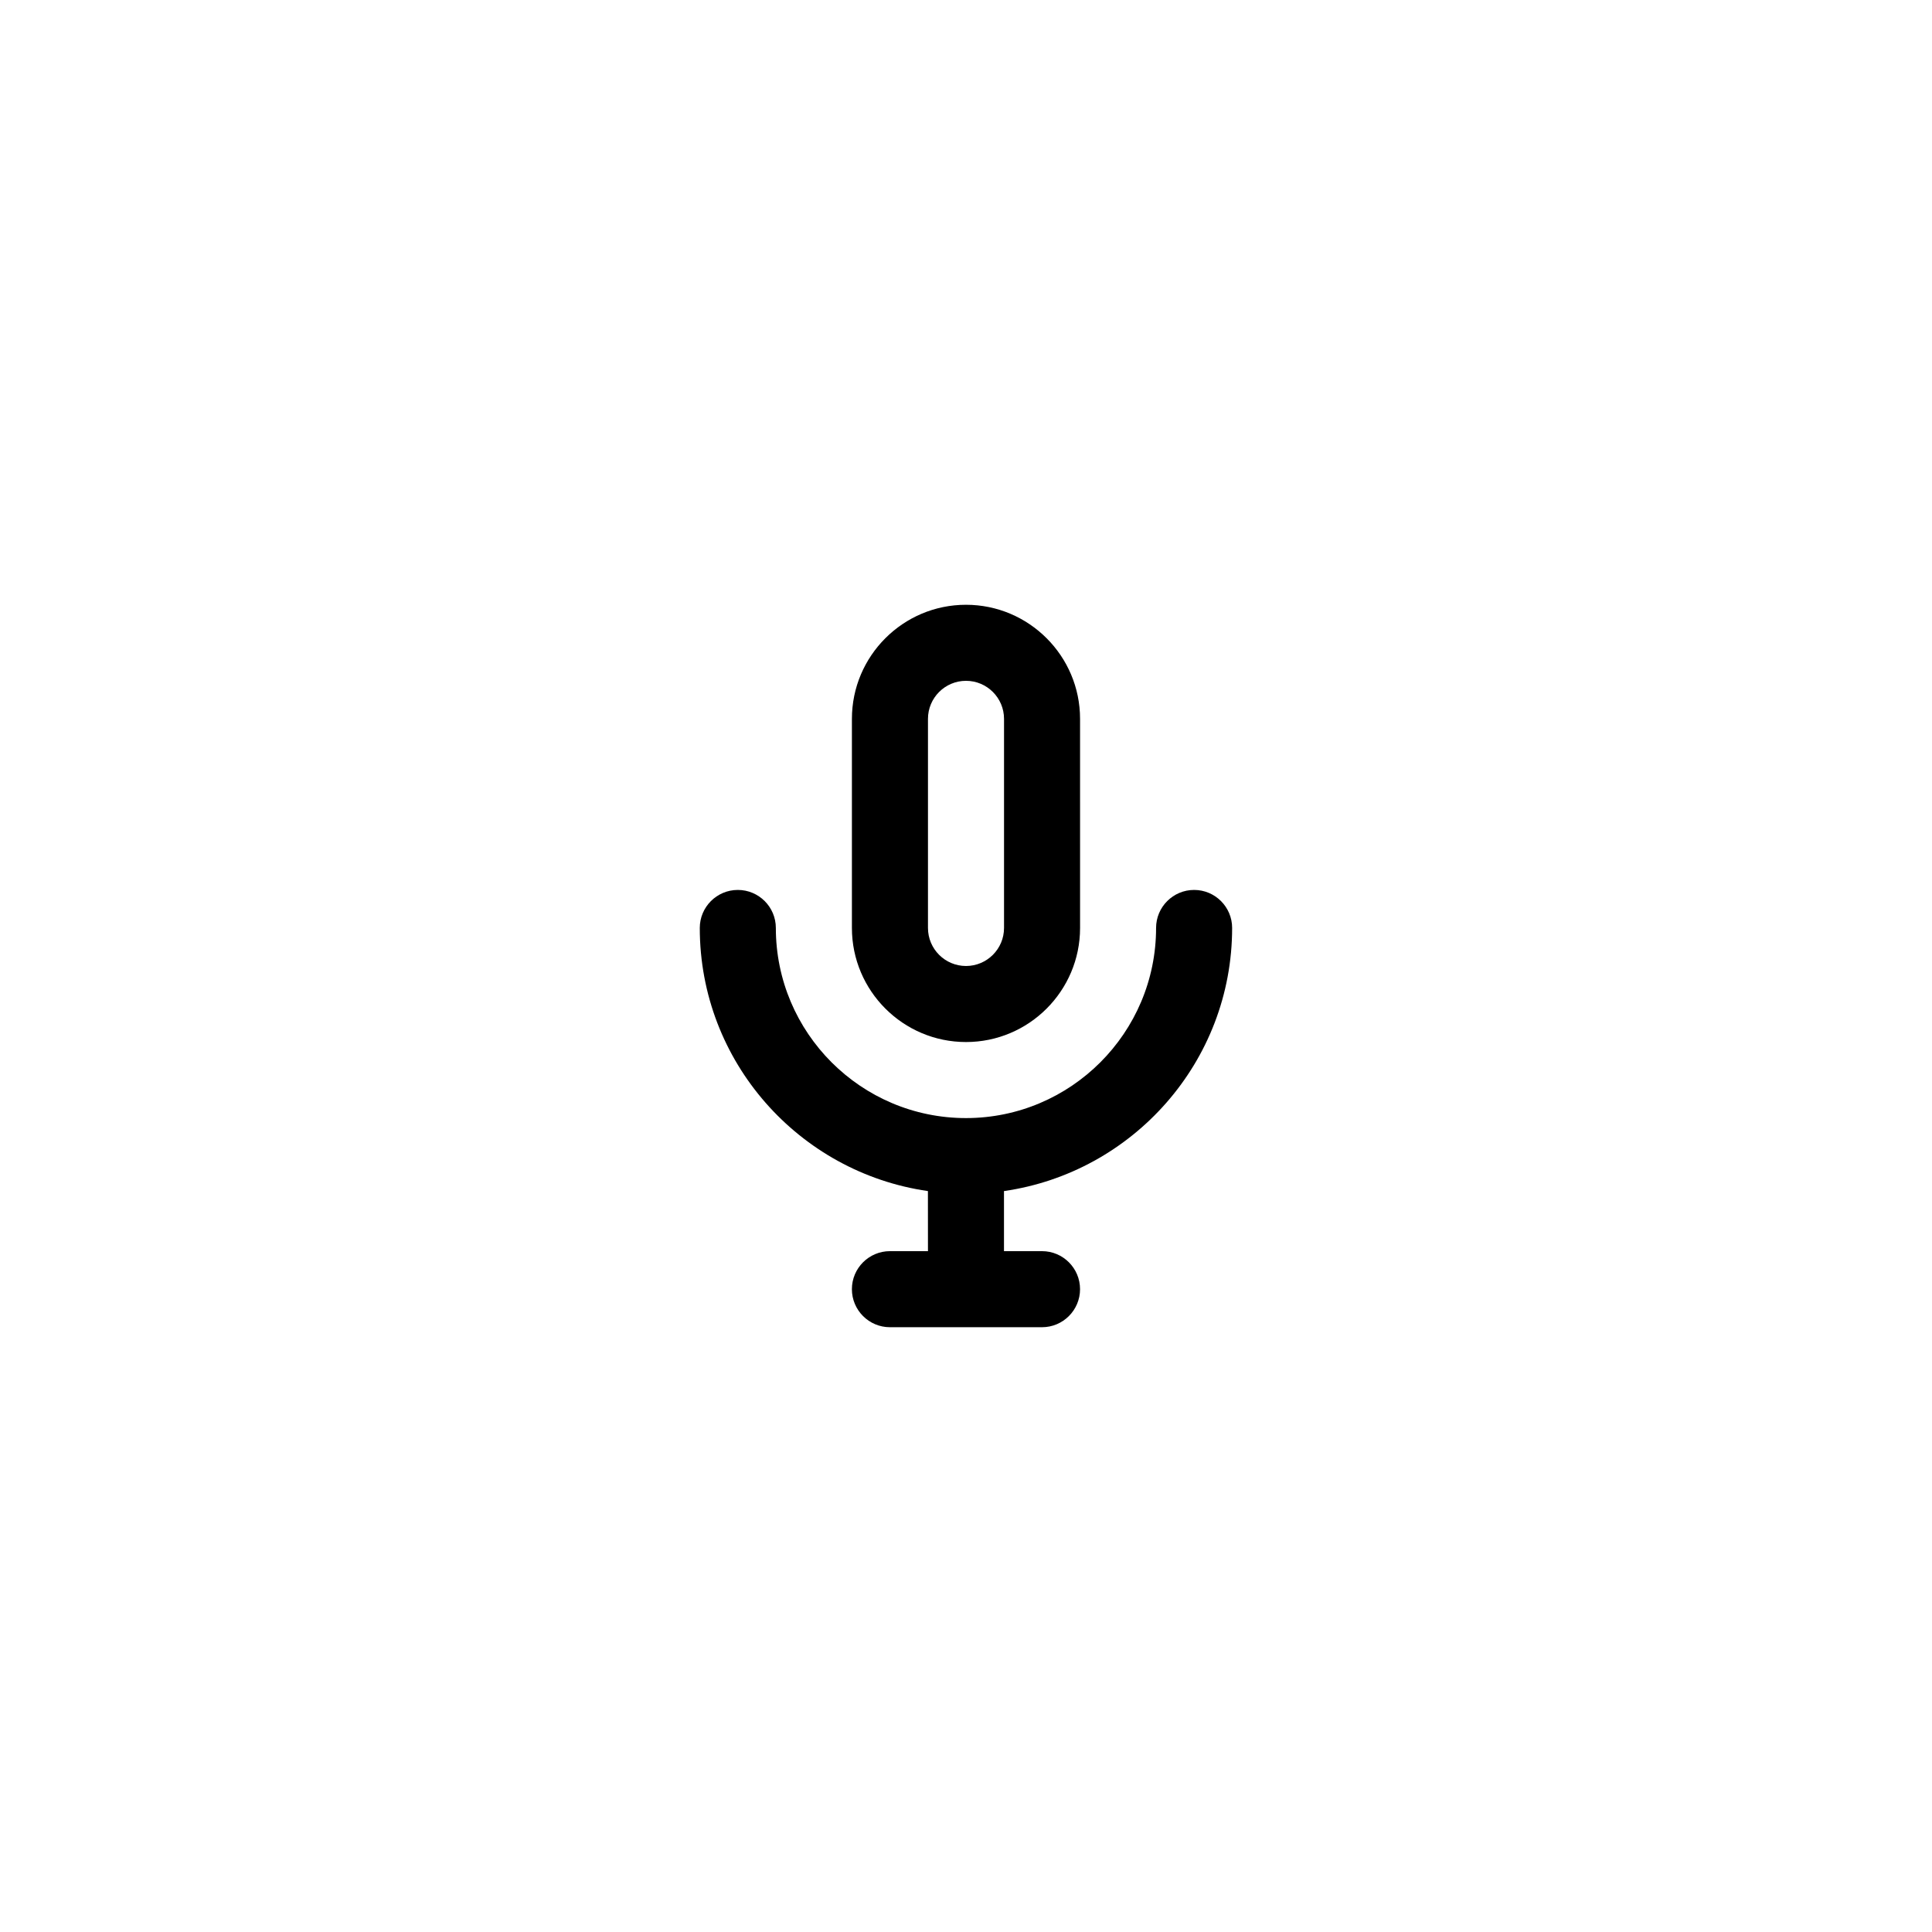
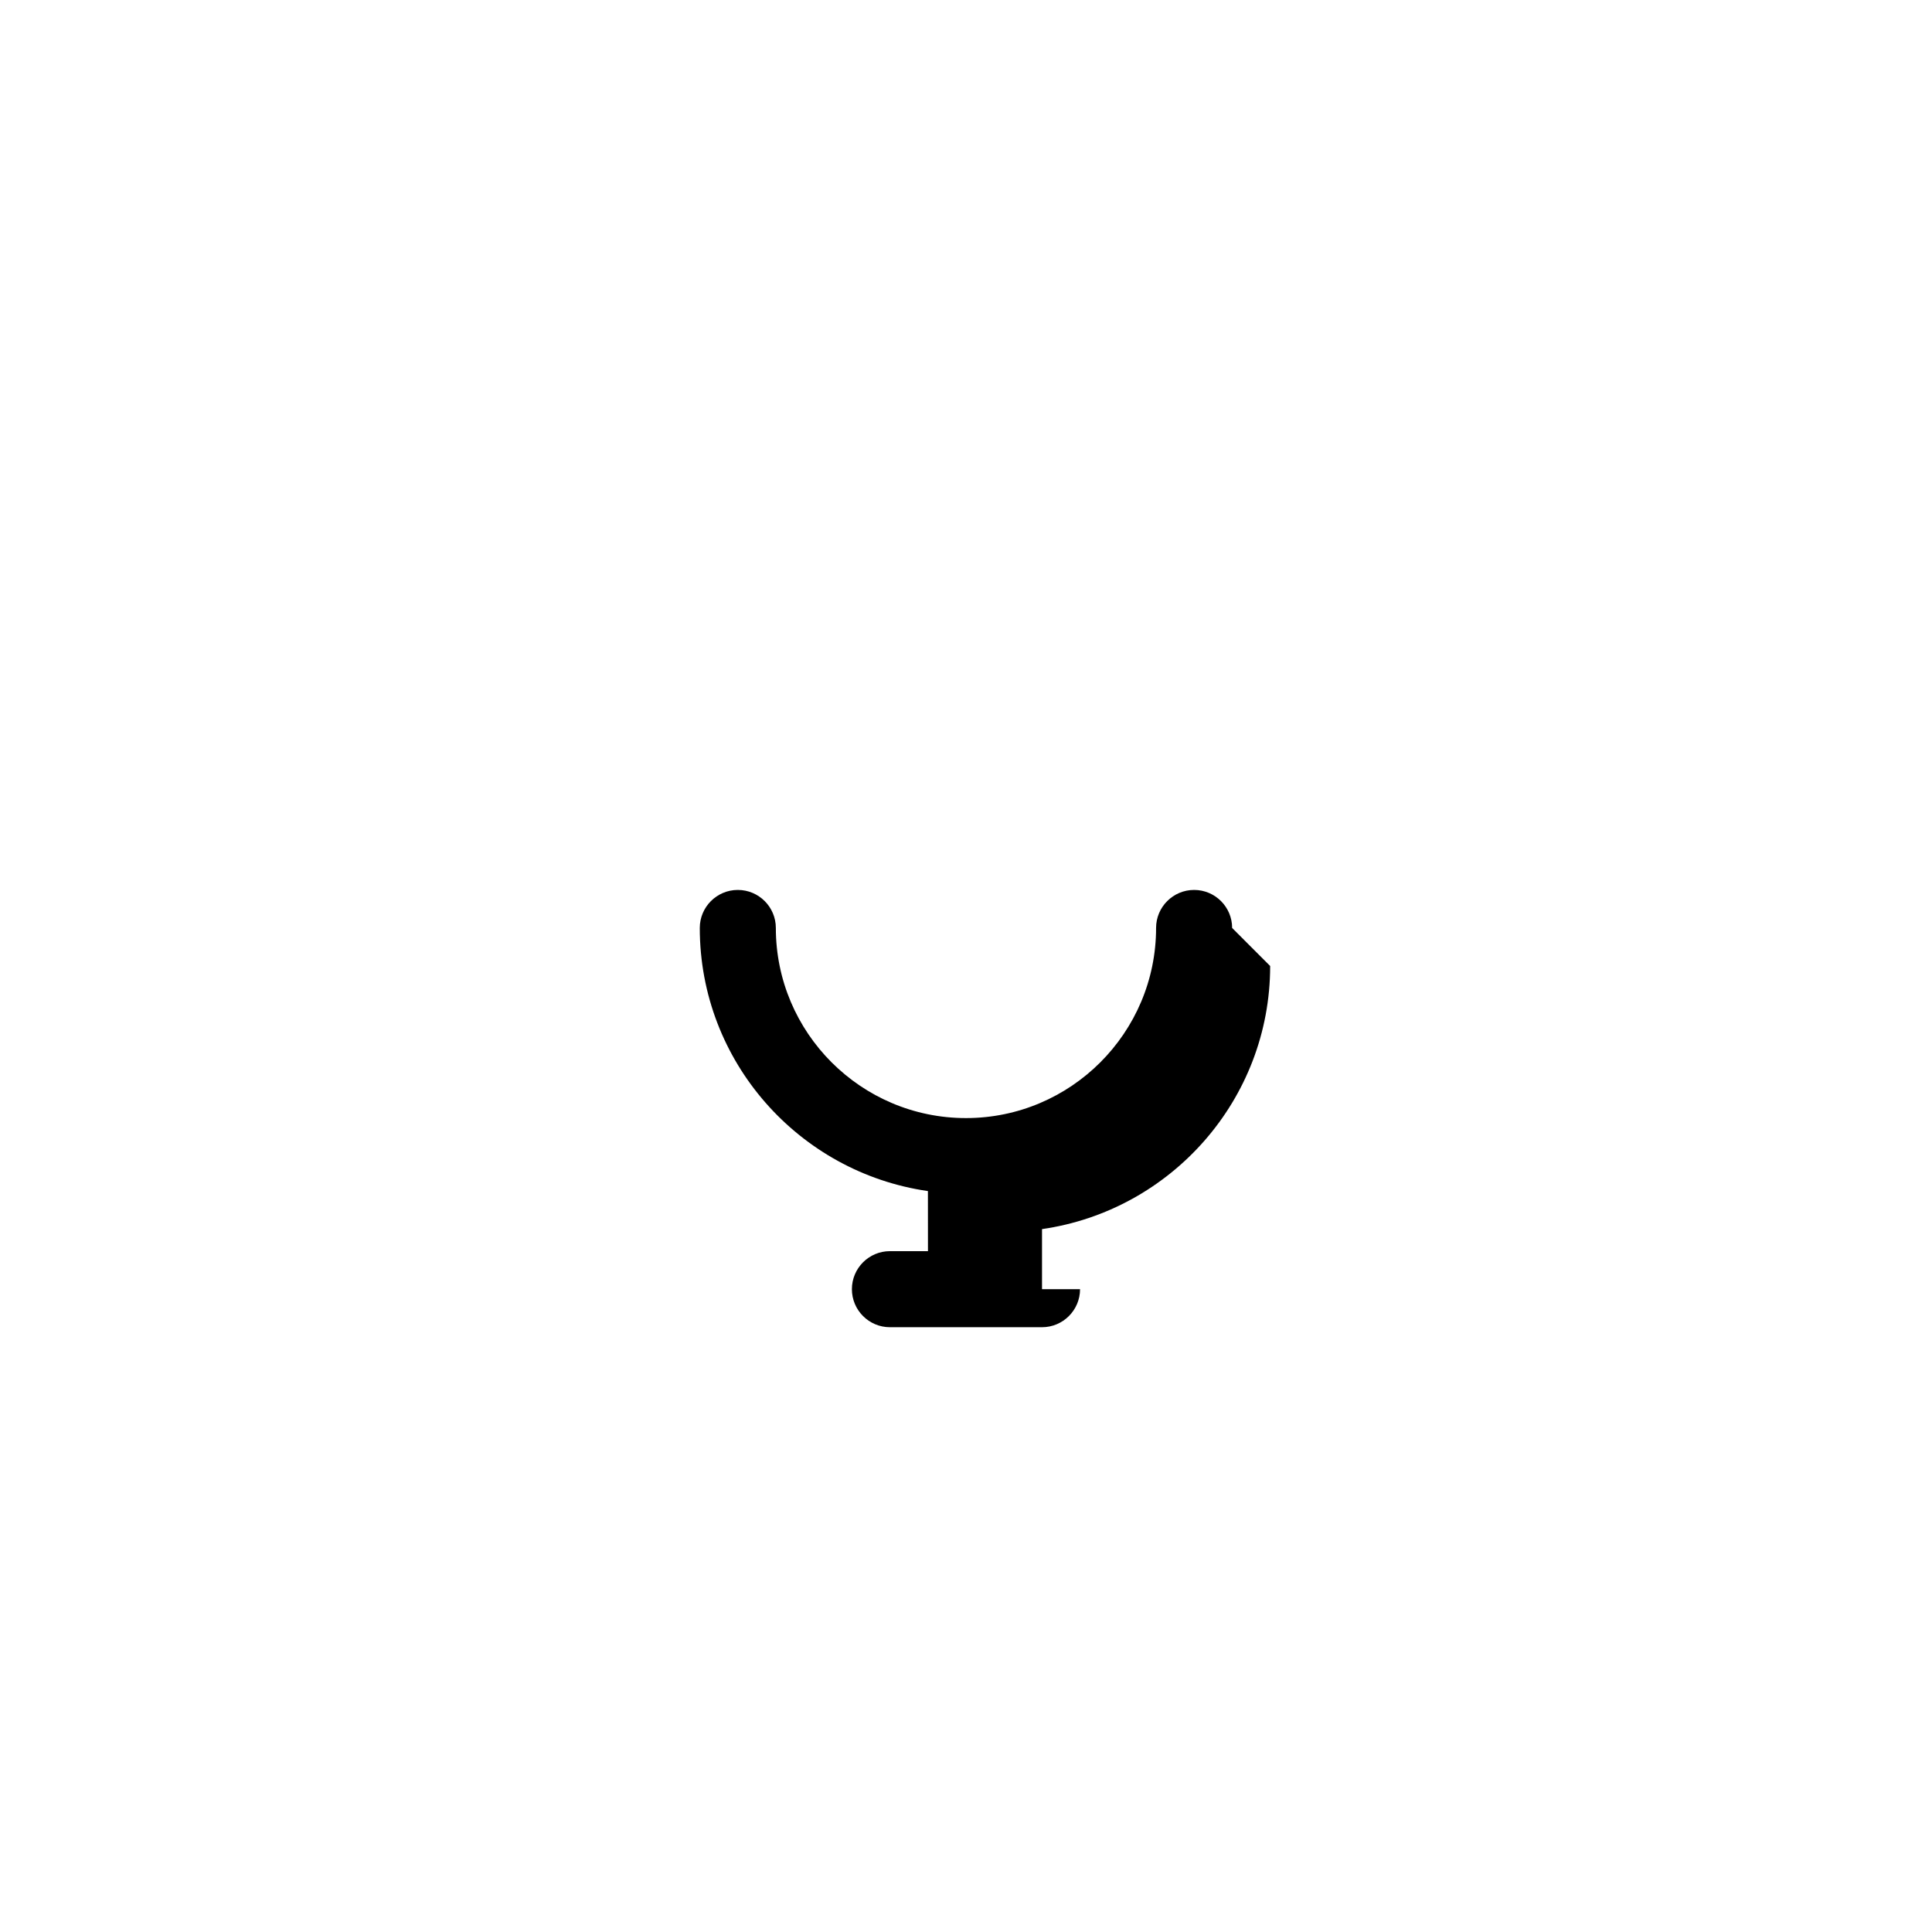
<svg xmlns="http://www.w3.org/2000/svg" fill="#000000" width="800px" height="800px" version="1.1" viewBox="144 144 512 512">
  <g>
-     <path d="m400 420.15c16.672 0 30.23-13.559 30.23-30.23l-0.004-55.418c0-16.672-13.559-30.23-30.23-30.23s-30.23 13.559-30.23 30.23v55.418c0.004 16.672 13.562 30.23 30.234 30.23zm-10.078-85.648c0-5.559 4.519-10.078 10.078-10.078s10.078 4.519 10.078 10.078v55.418c0 5.559-4.519 10.078-10.078 10.078s-10.078-4.519-10.078-10.078z" />
-     <path d="m470.53 389.92c0-5.562-4.516-10.078-10.078-10.078s-10.078 4.516-10.078 10.078c0 27.781-22.602 50.383-50.383 50.383s-50.383-22.602-50.383-50.383c0-5.562-4.516-10.078-10.078-10.078s-10.078 4.516-10.078 10.078c0 35.465 26.336 64.816 60.457 69.727l0.012 15.922h-10.078c-5.562 0-10.078 4.516-10.078 10.078s4.516 10.078 10.078 10.078h40.305c5.562 0 10.078-4.516 10.078-10.078s-4.516-10.078-10.078-10.078h-10.078v-15.922c34.129-4.91 60.461-34.262 60.461-69.727z" />
+     <path d="m470.53 389.92c0-5.562-4.516-10.078-10.078-10.078s-10.078 4.516-10.078 10.078c0 27.781-22.602 50.383-50.383 50.383s-50.383-22.602-50.383-50.383c0-5.562-4.516-10.078-10.078-10.078s-10.078 4.516-10.078 10.078c0 35.465 26.336 64.816 60.457 69.727l0.012 15.922h-10.078c-5.562 0-10.078 4.516-10.078 10.078s4.516 10.078 10.078 10.078h40.305c5.562 0 10.078-4.516 10.078-10.078h-10.078v-15.922c34.129-4.91 60.461-34.262 60.461-69.727z" />
  </g>
</svg>